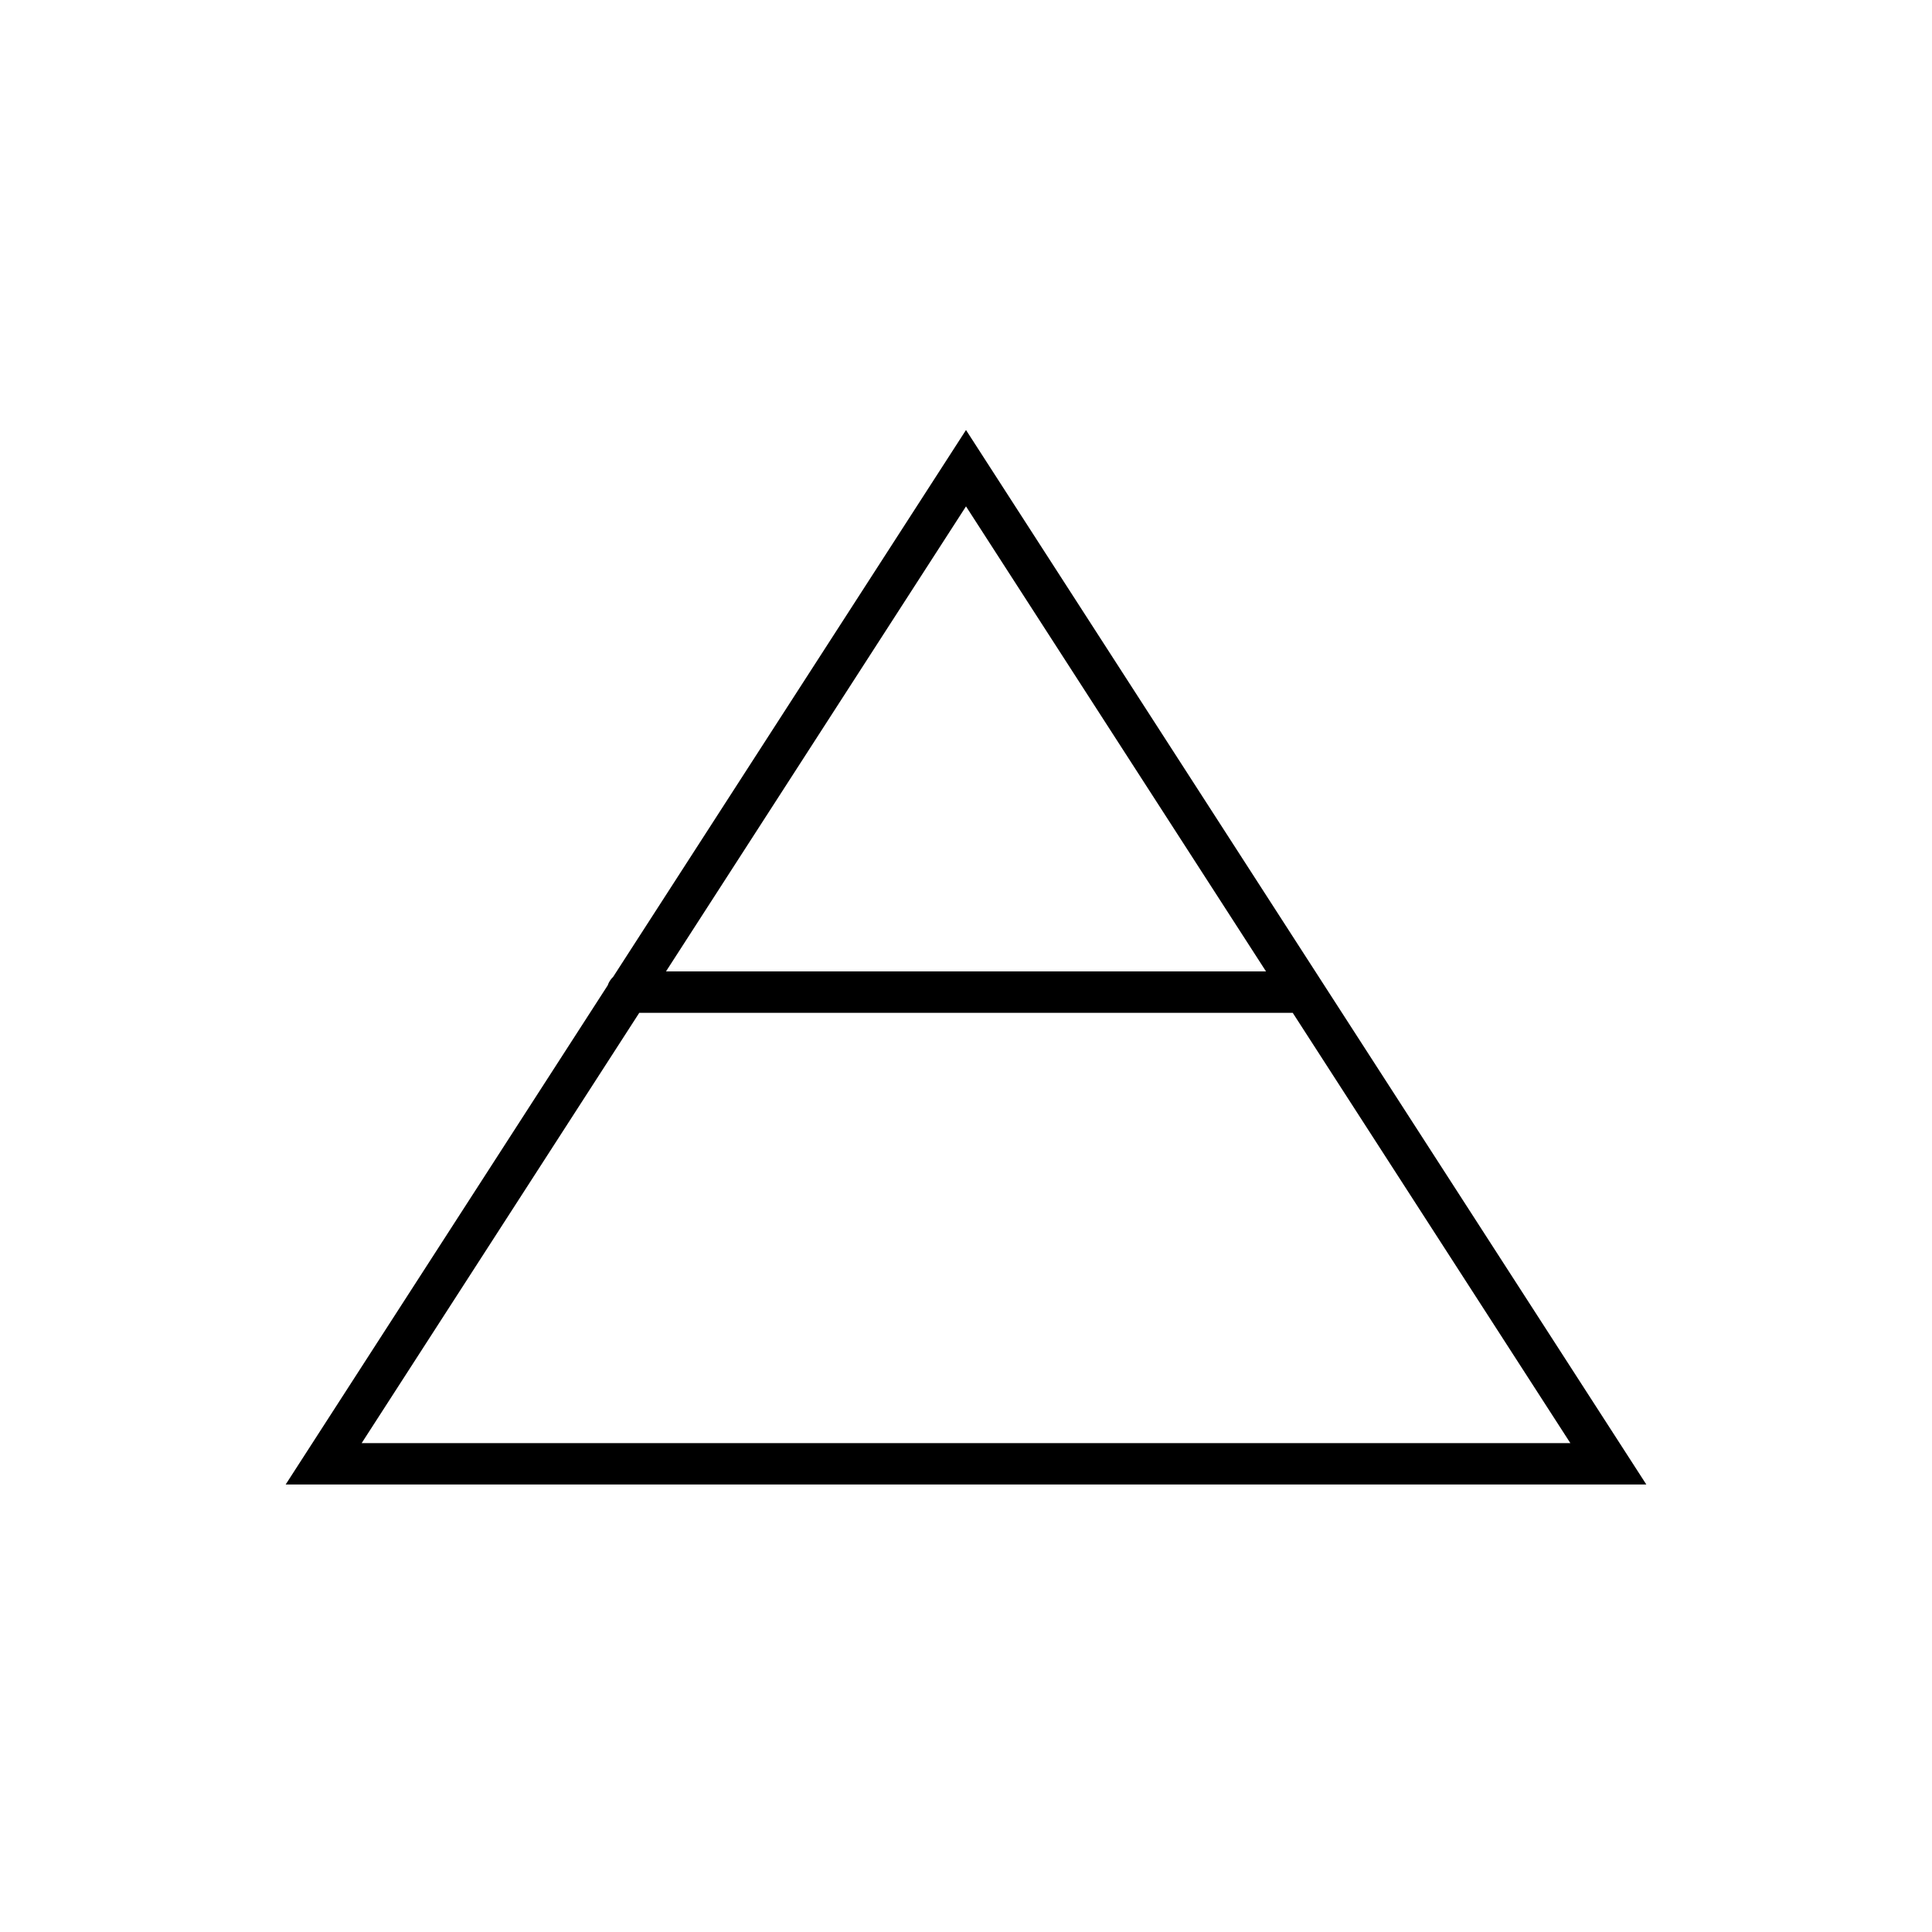
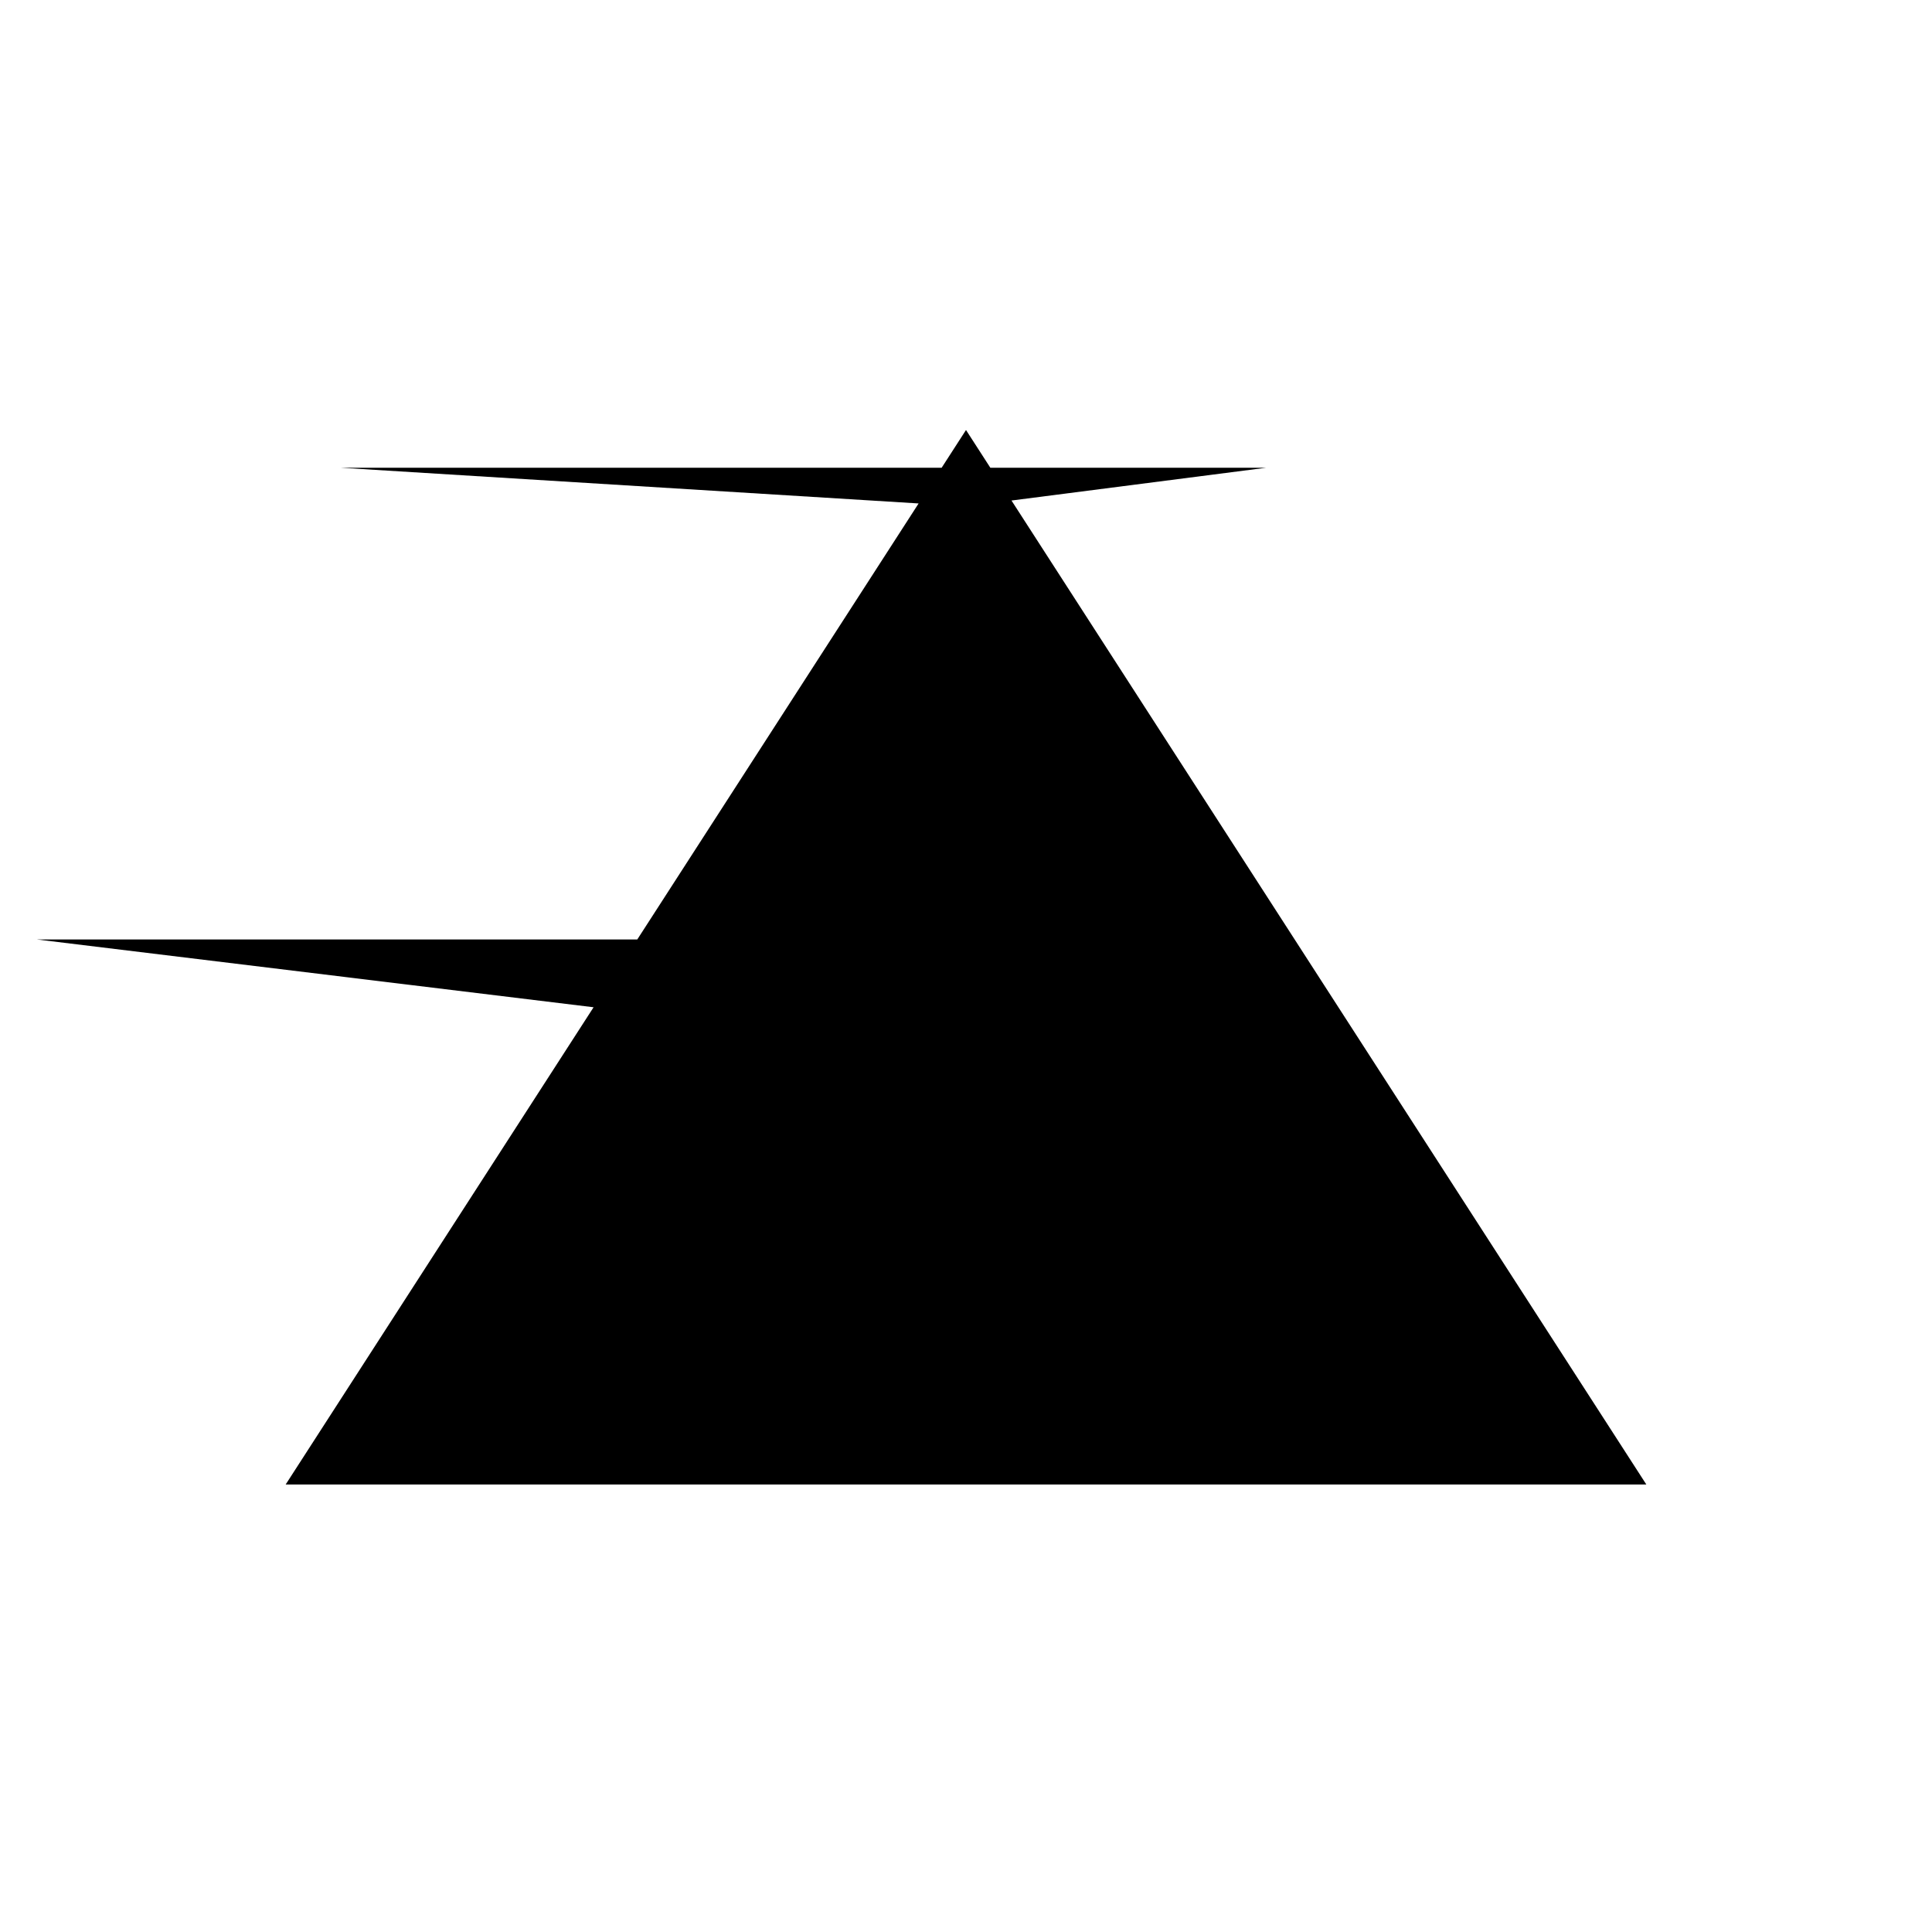
<svg xmlns="http://www.w3.org/2000/svg" viewBox="0 0 1400 1400">
-   <path d="M1193,1075.73H207L440.39,714a14.89,14.89,0,0,1,3.84-6L700,311.6,957.51,710.76l0,0Zm-930.92-30h875.86L936.76,733.93H463.24Zm220.52-341.8H917.41L700,366.94Z" />
+   <path d="M1193,1075.73H207L440.39,714a14.89,14.89,0,0,1,3.84-6L700,311.6,957.51,710.76l0,0m-930.92-30h875.86L936.76,733.93H463.24Zm220.52-341.8H917.41L700,366.94Z" />
</svg>